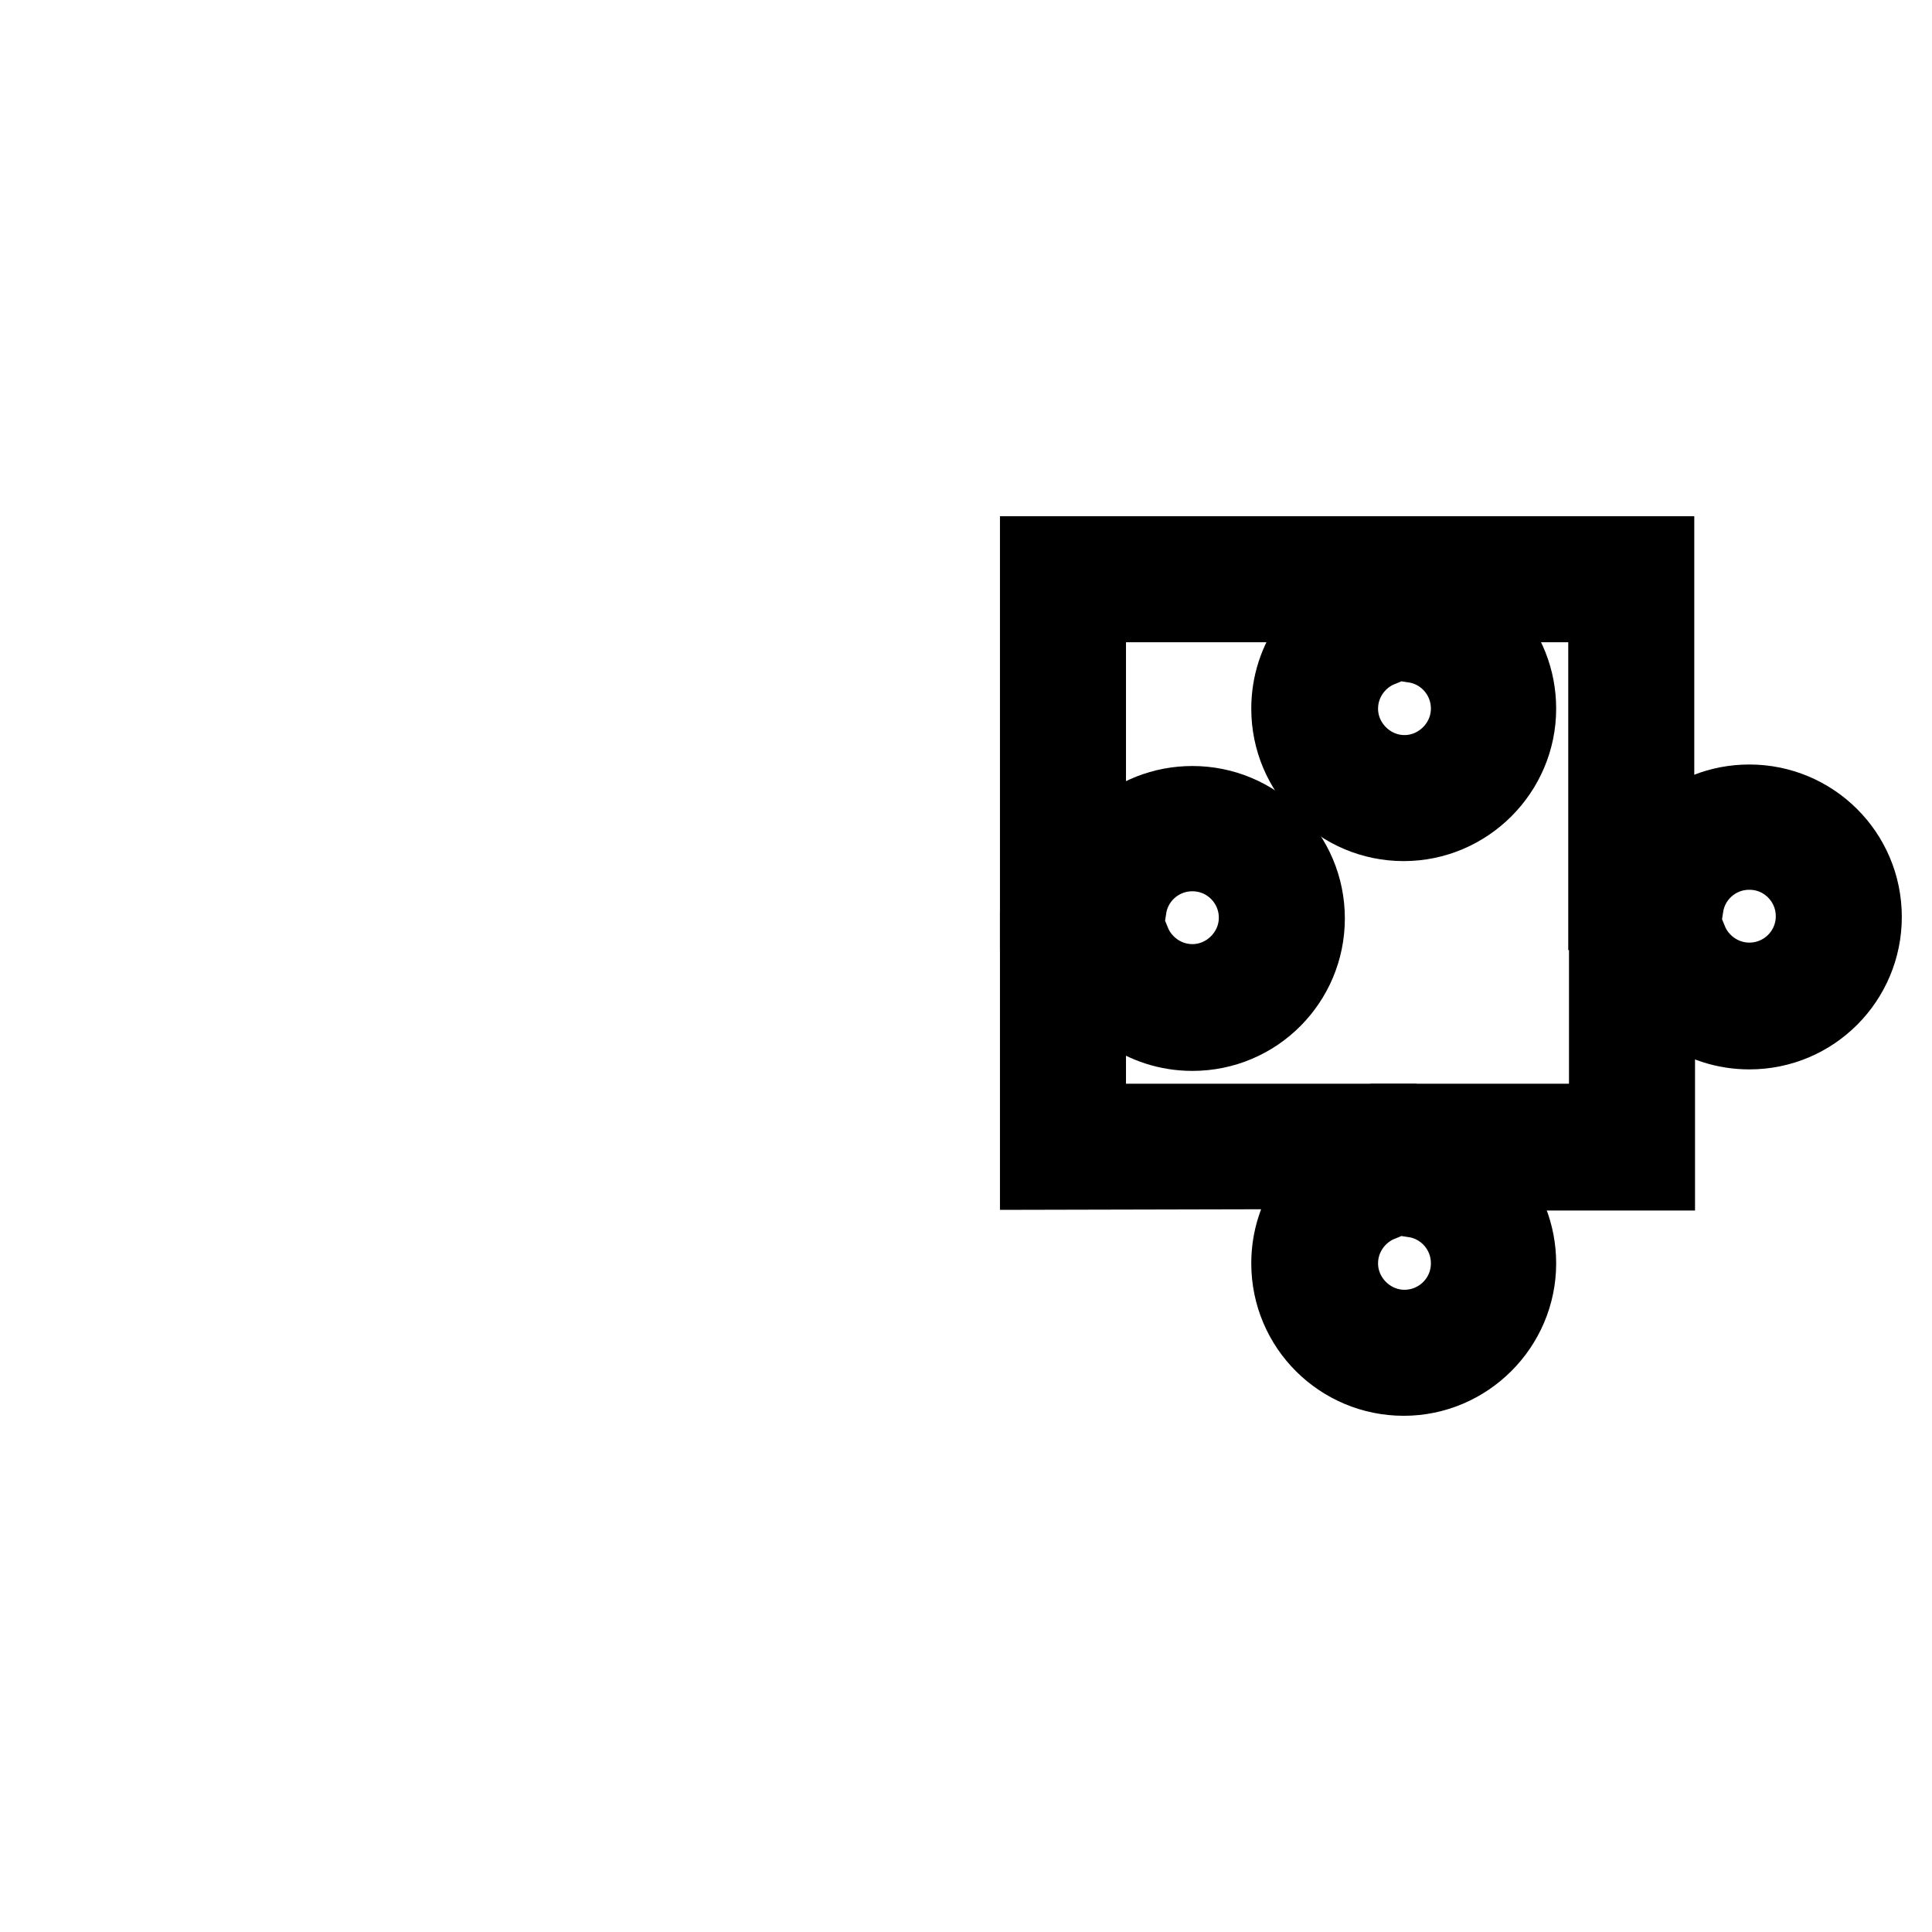
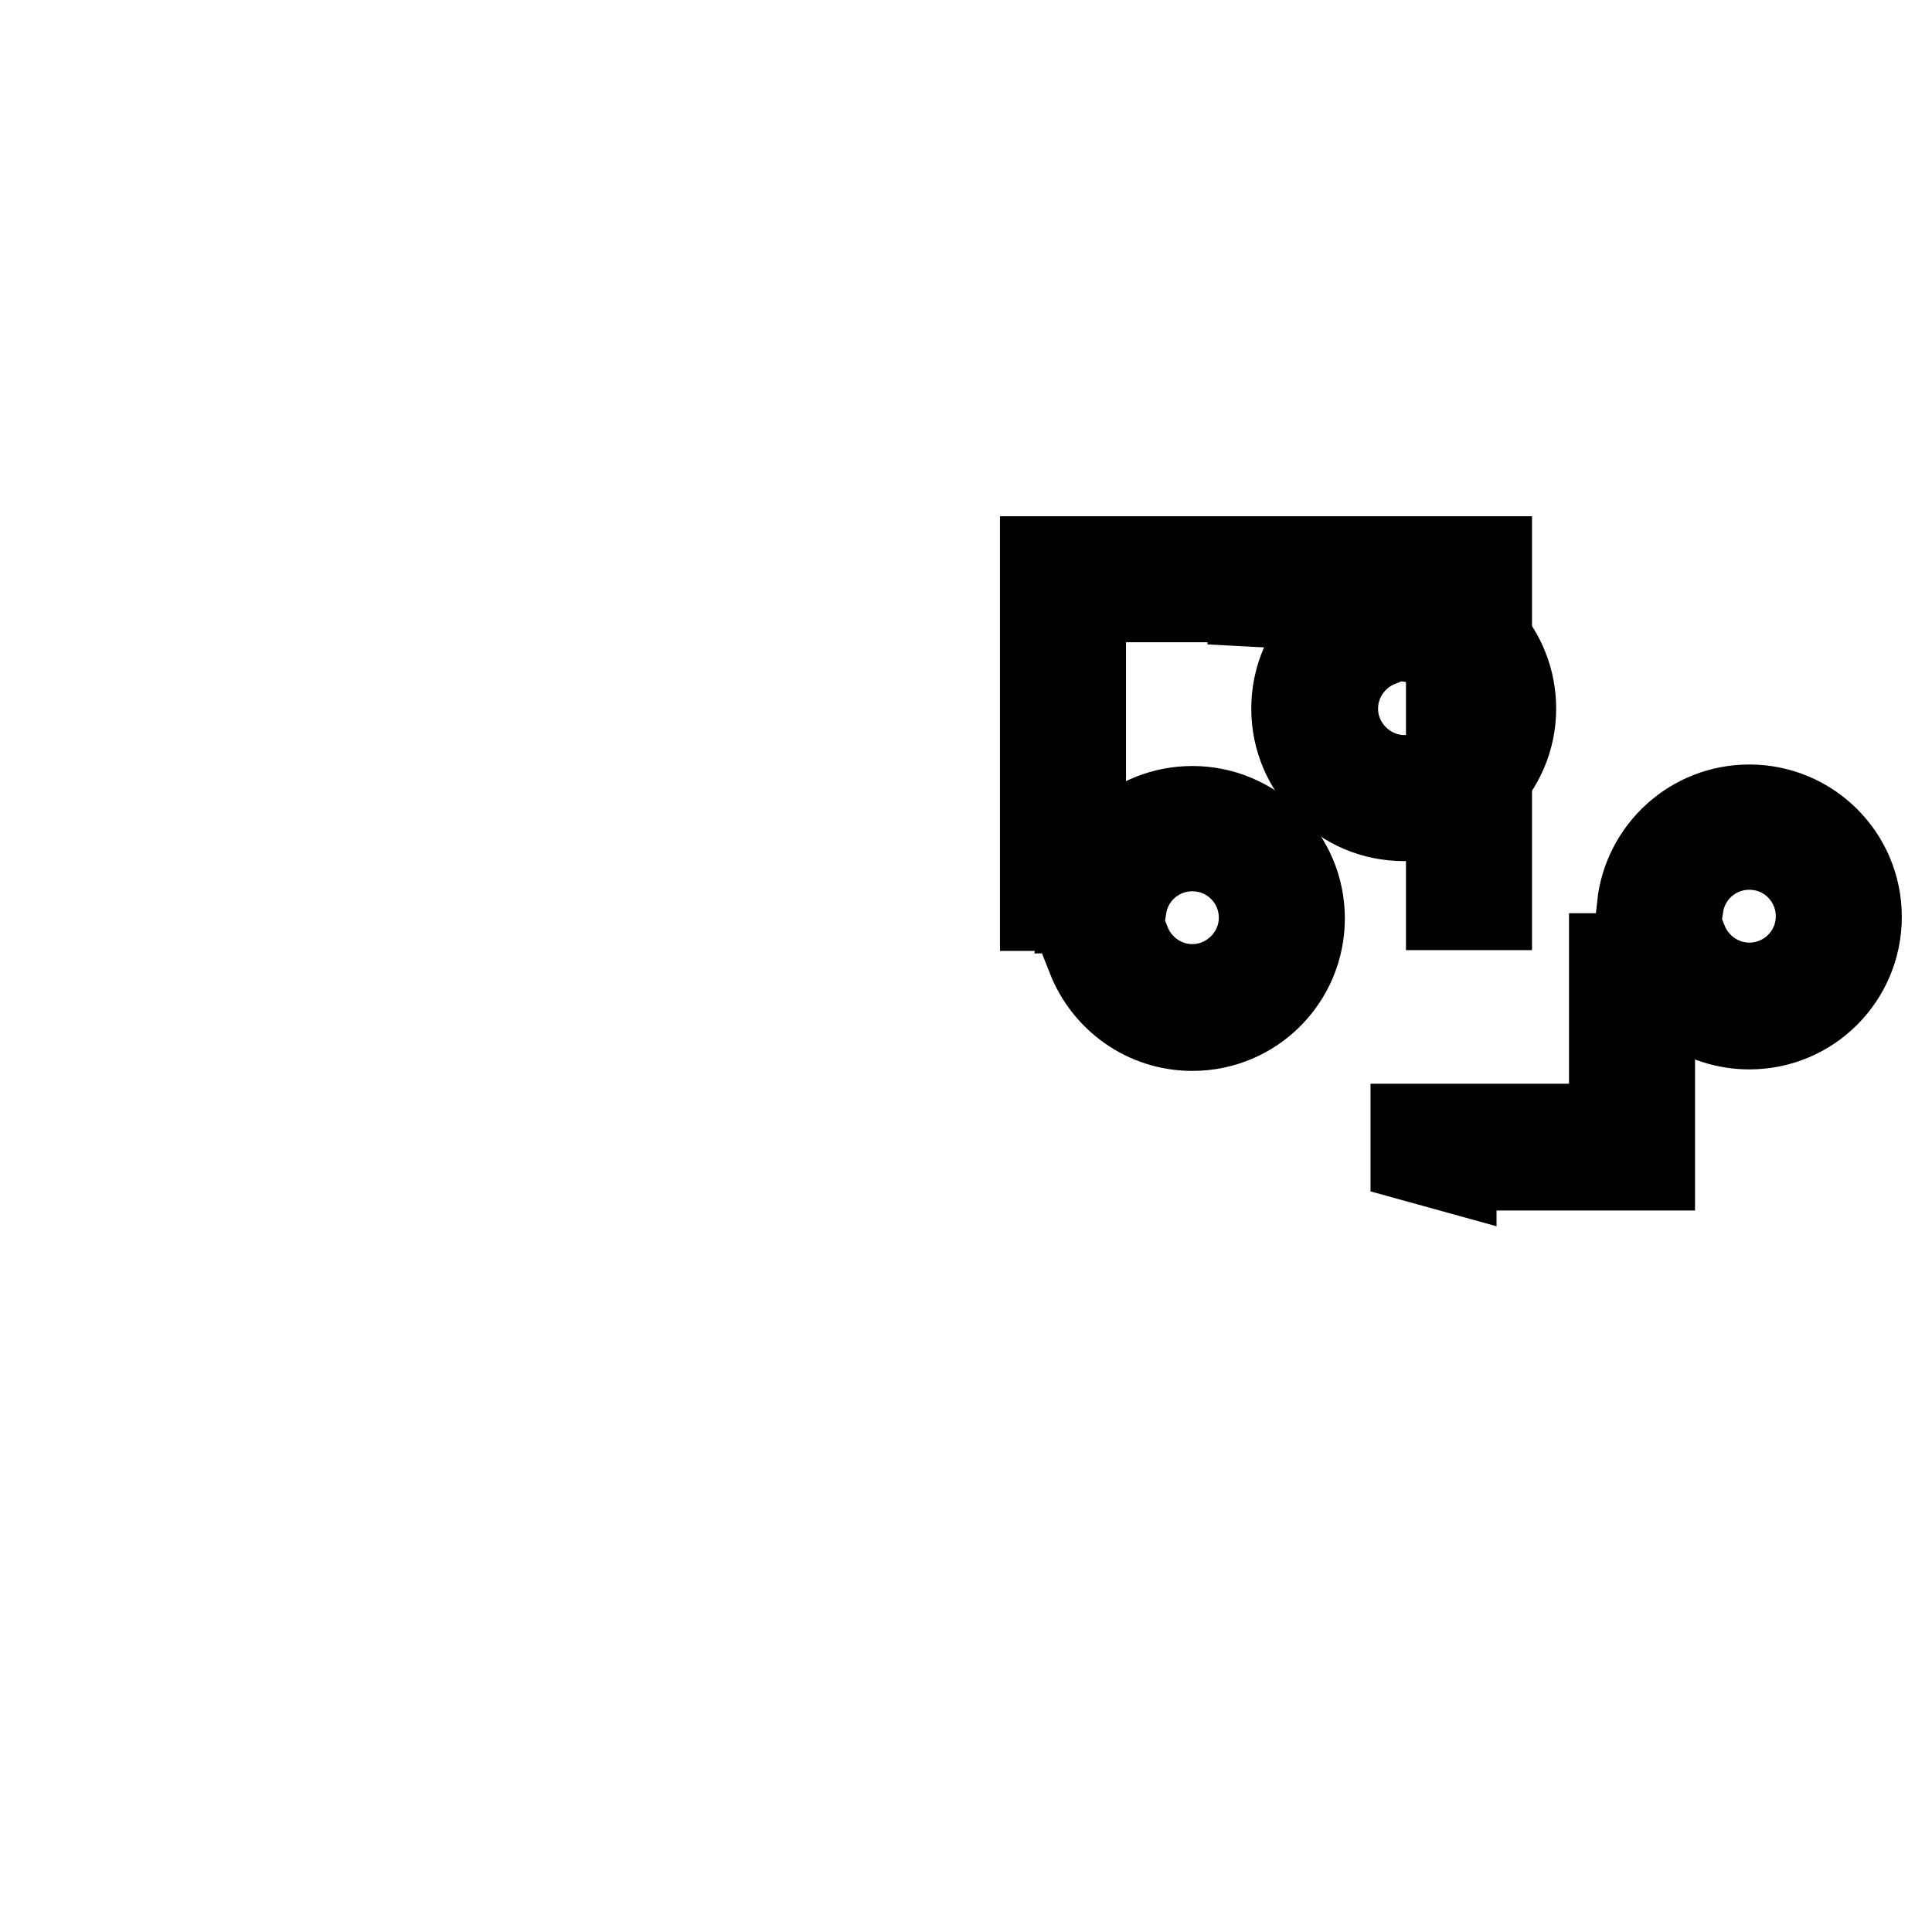
<svg xmlns="http://www.w3.org/2000/svg" version="1.1" x="0px" y="0px" viewBox="0 0 256 256" enable-background="new 0 0 256 256" xml:space="preserve">
  <g>
    <g>
-       <path stroke-width="12" fill-opacity="0" stroke="#000000" d="M10,128" />
      <path stroke-width="12" fill-opacity="0" stroke="#000000" d="M187.6,84.5c4.5,0.7,8,4.6,8,9.4c0,5.2-4.3,9.5-9.5,9.5c-5.2,0-9.5-4.3-9.5-9.5c0-4,2.5-7.4,5.9-8.8l-1.6-4.5c-5.3,2.1-9.1,7.2-9.1,13.3c0,7.9,6.4,14.2,14.2,14.2c7.8,0,14.2-6.4,14.2-14.2c0-7.4-5.6-13.4-12.7-14.2L187.6,84.5z" />
      <path stroke-width="12" fill-opacity="0" stroke="#000000" d="M148.6,120.1c0.7-4.5,4.6-8,9.4-8c5.3,0,9.5,4.3,9.5,9.5c0,5.2-4.3,9.5-9.5,9.5c-4,0-7.4-2.5-8.8-5.9l-4.5,1.6c2.1,5.3,7.2,9.1,13.3,9.1c7.9,0,14.2-6.4,14.2-14.2c0-7.9-6.4-14.2-14.2-14.2c-7.4,0-13.4,5.6-14.2,12.7L148.6,120.1z" />
-       <path stroke-width="12" fill-opacity="0" stroke="#000000" d="M187.6,158c4.5,0.7,8,4.6,8,9.4c0,5.3-4.3,9.5-9.5,9.5c-5.2,0-9.5-4.3-9.5-9.5c0-4,2.5-7.4,5.9-8.8l-1.6-4.5c-5.3,2.1-9.1,7.2-9.1,13.3c0,7.9,6.4,14.2,14.2,14.2c7.8,0,14.2-6.4,14.2-14.2c0-7.4-5.6-13.4-12.7-14.2L187.6,158z" />
      <path stroke-width="12" fill-opacity="0" stroke="#000000" d="M222.4,119.9c0.7-4.5,4.6-8,9.4-8c5.3,0,9.5,4.3,9.5,9.5c0,5.3-4.3,9.5-9.5,9.5c-4,0-7.4-2.5-8.8-5.9l-4.5,1.6c2.1,5.3,7.2,9.1,13.3,9.1c7.9,0,14.2-6.4,14.2-14.2c0-7.9-6.4-14.2-14.2-14.2c-7.4,0-13.4,5.6-14.2,12.7L222.4,119.9z" />
      <path stroke-width="12" fill-opacity="0" stroke="#000000" d="M181.7,74.4v4.7h-38.5v36.2h2l-1.4,4.7h-5.3V74.4H181.7z" />
-       <path stroke-width="12" fill-opacity="0" stroke="#000000" d="M192.3,81.1v-2h21.5v40.8l4.7,0V74.4h-31v5.3L192.3,81.1z" />
+       <path stroke-width="12" fill-opacity="0" stroke="#000000" d="M192.3,81.1v-2v40.8l4.7,0V74.4h-31v5.3L192.3,81.1z" />
      <path stroke-width="12" fill-opacity="0" stroke="#000000" d="M187.6,149.6h26.3V127h4.7v27.4h-26.3v0.2l-4.7-1.3V149.6L187.6,149.6z" />
-       <path stroke-width="12" fill-opacity="0" stroke="#000000" d="M181.7,149.6h-38.5v-22.8h-4.7v27.5l43.2-0.1V149.6z" />
    </g>
  </g>
</svg>